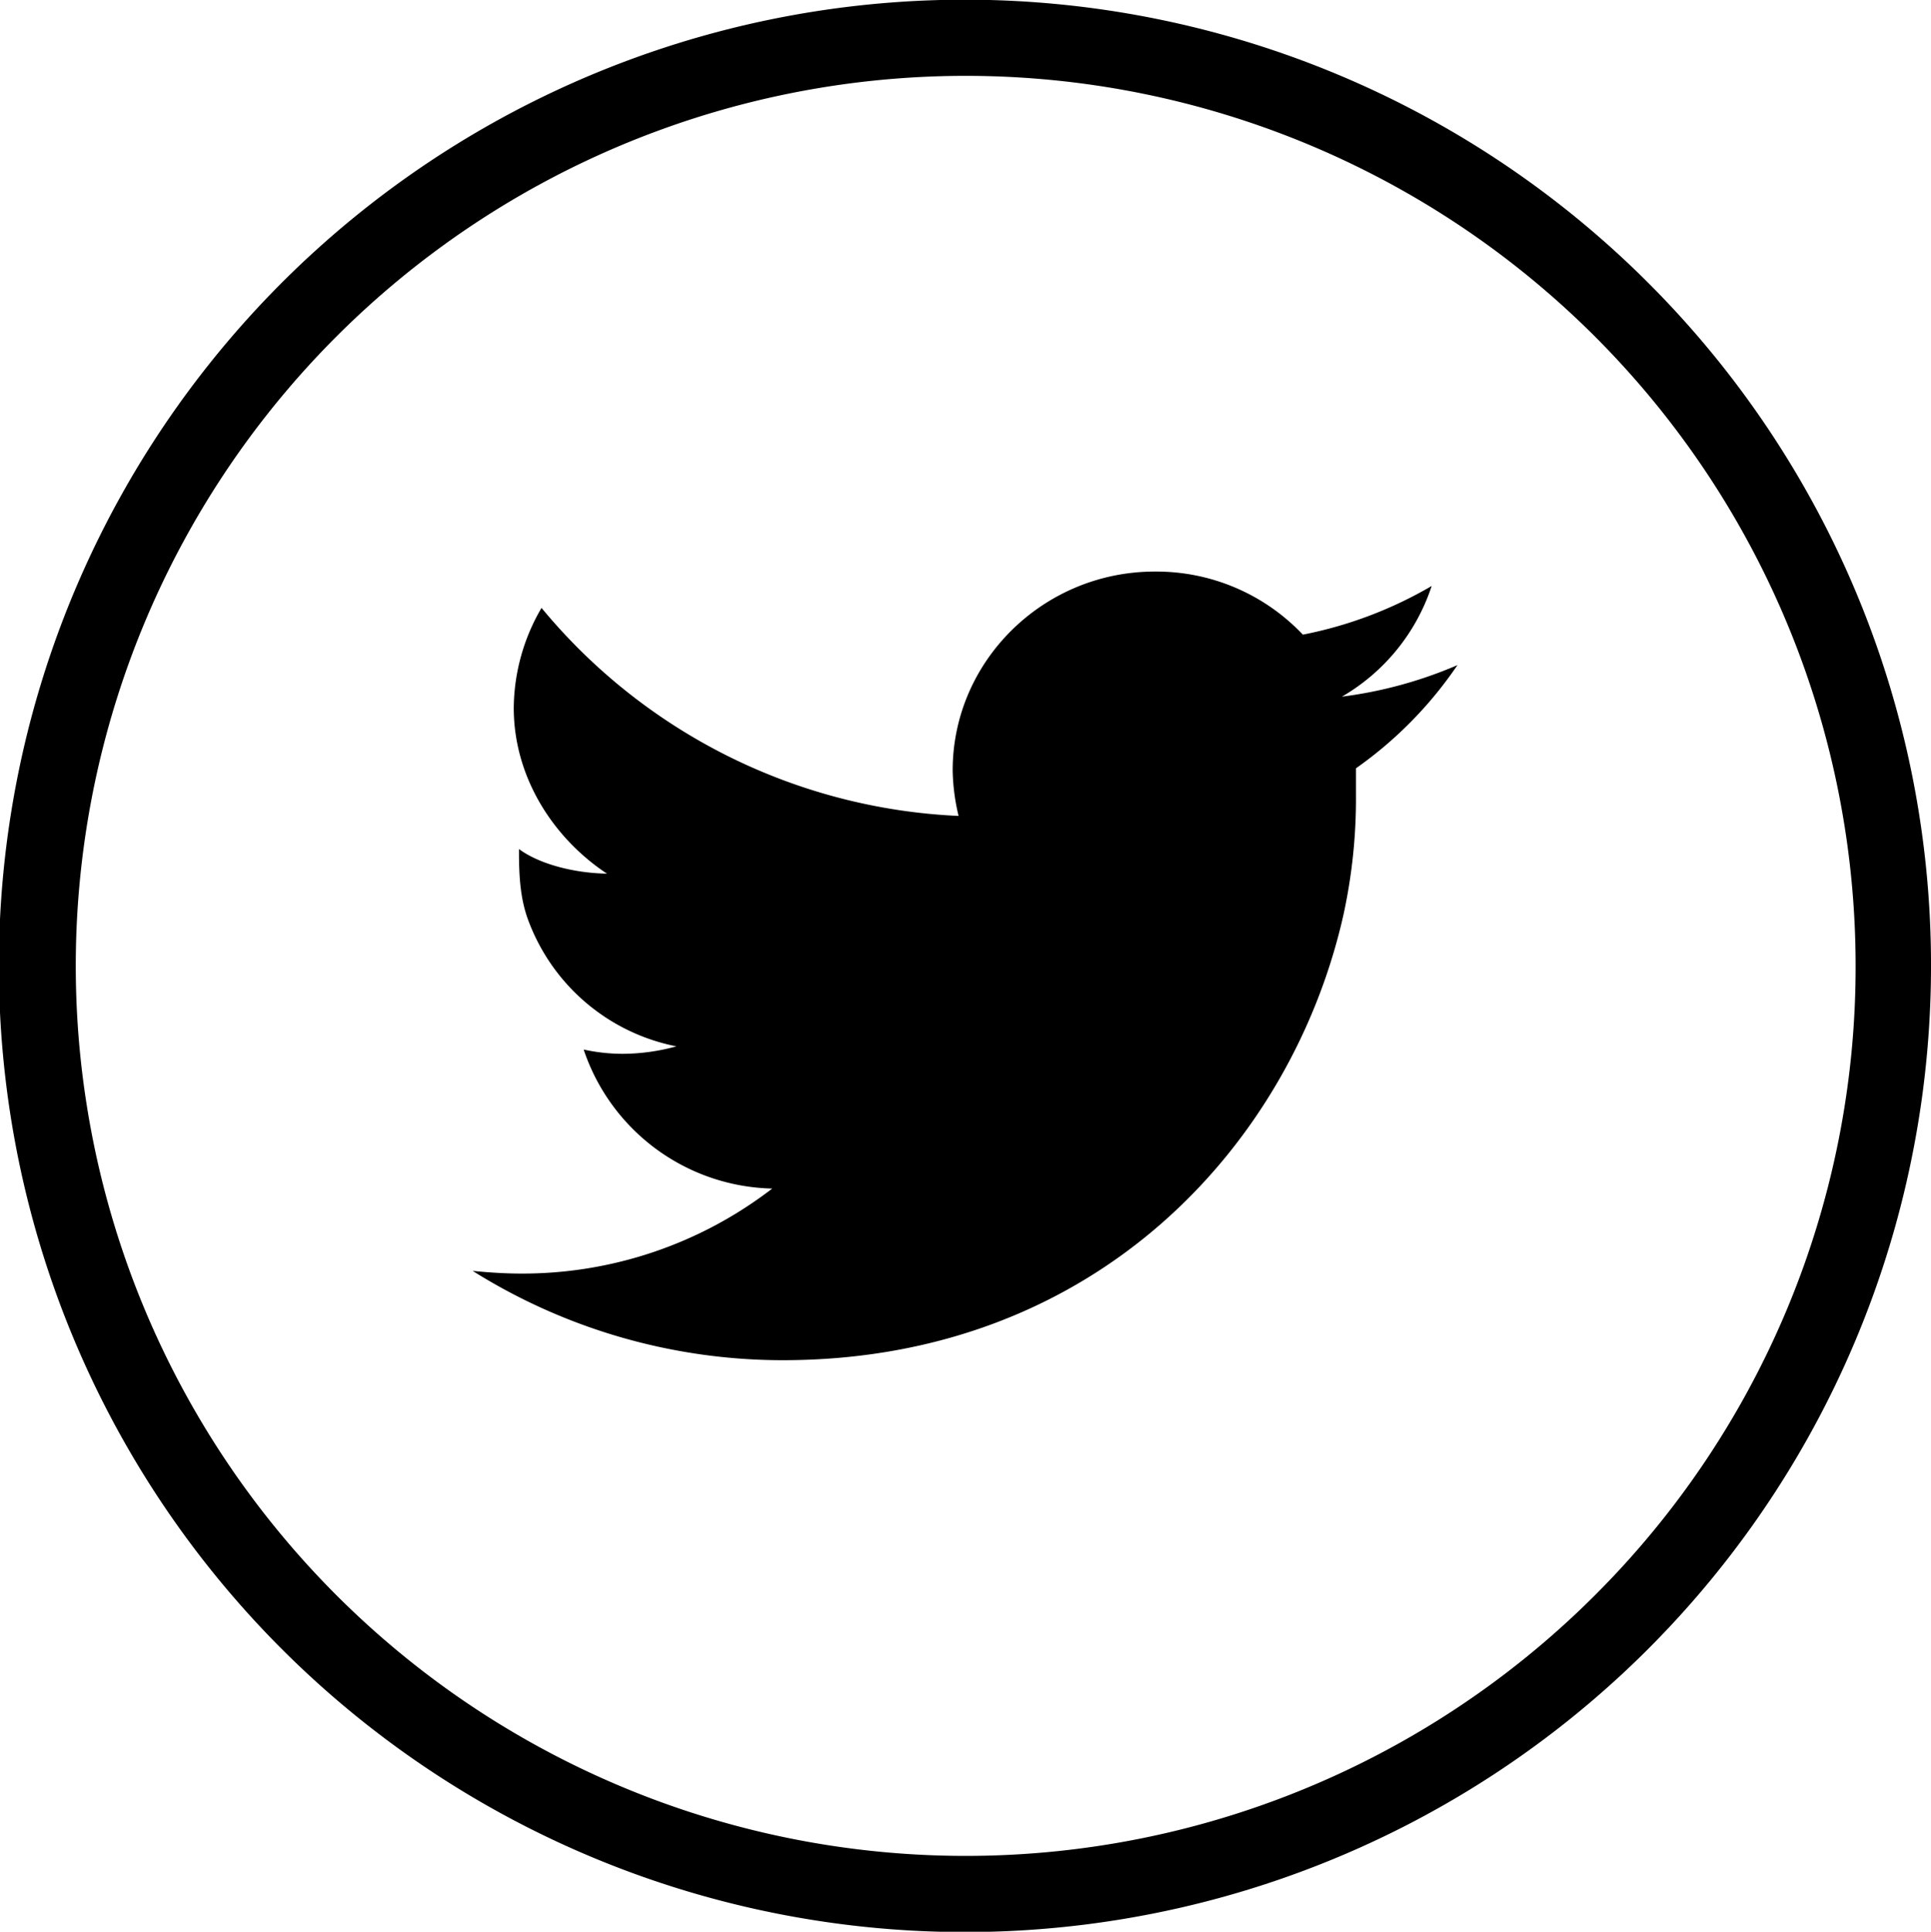
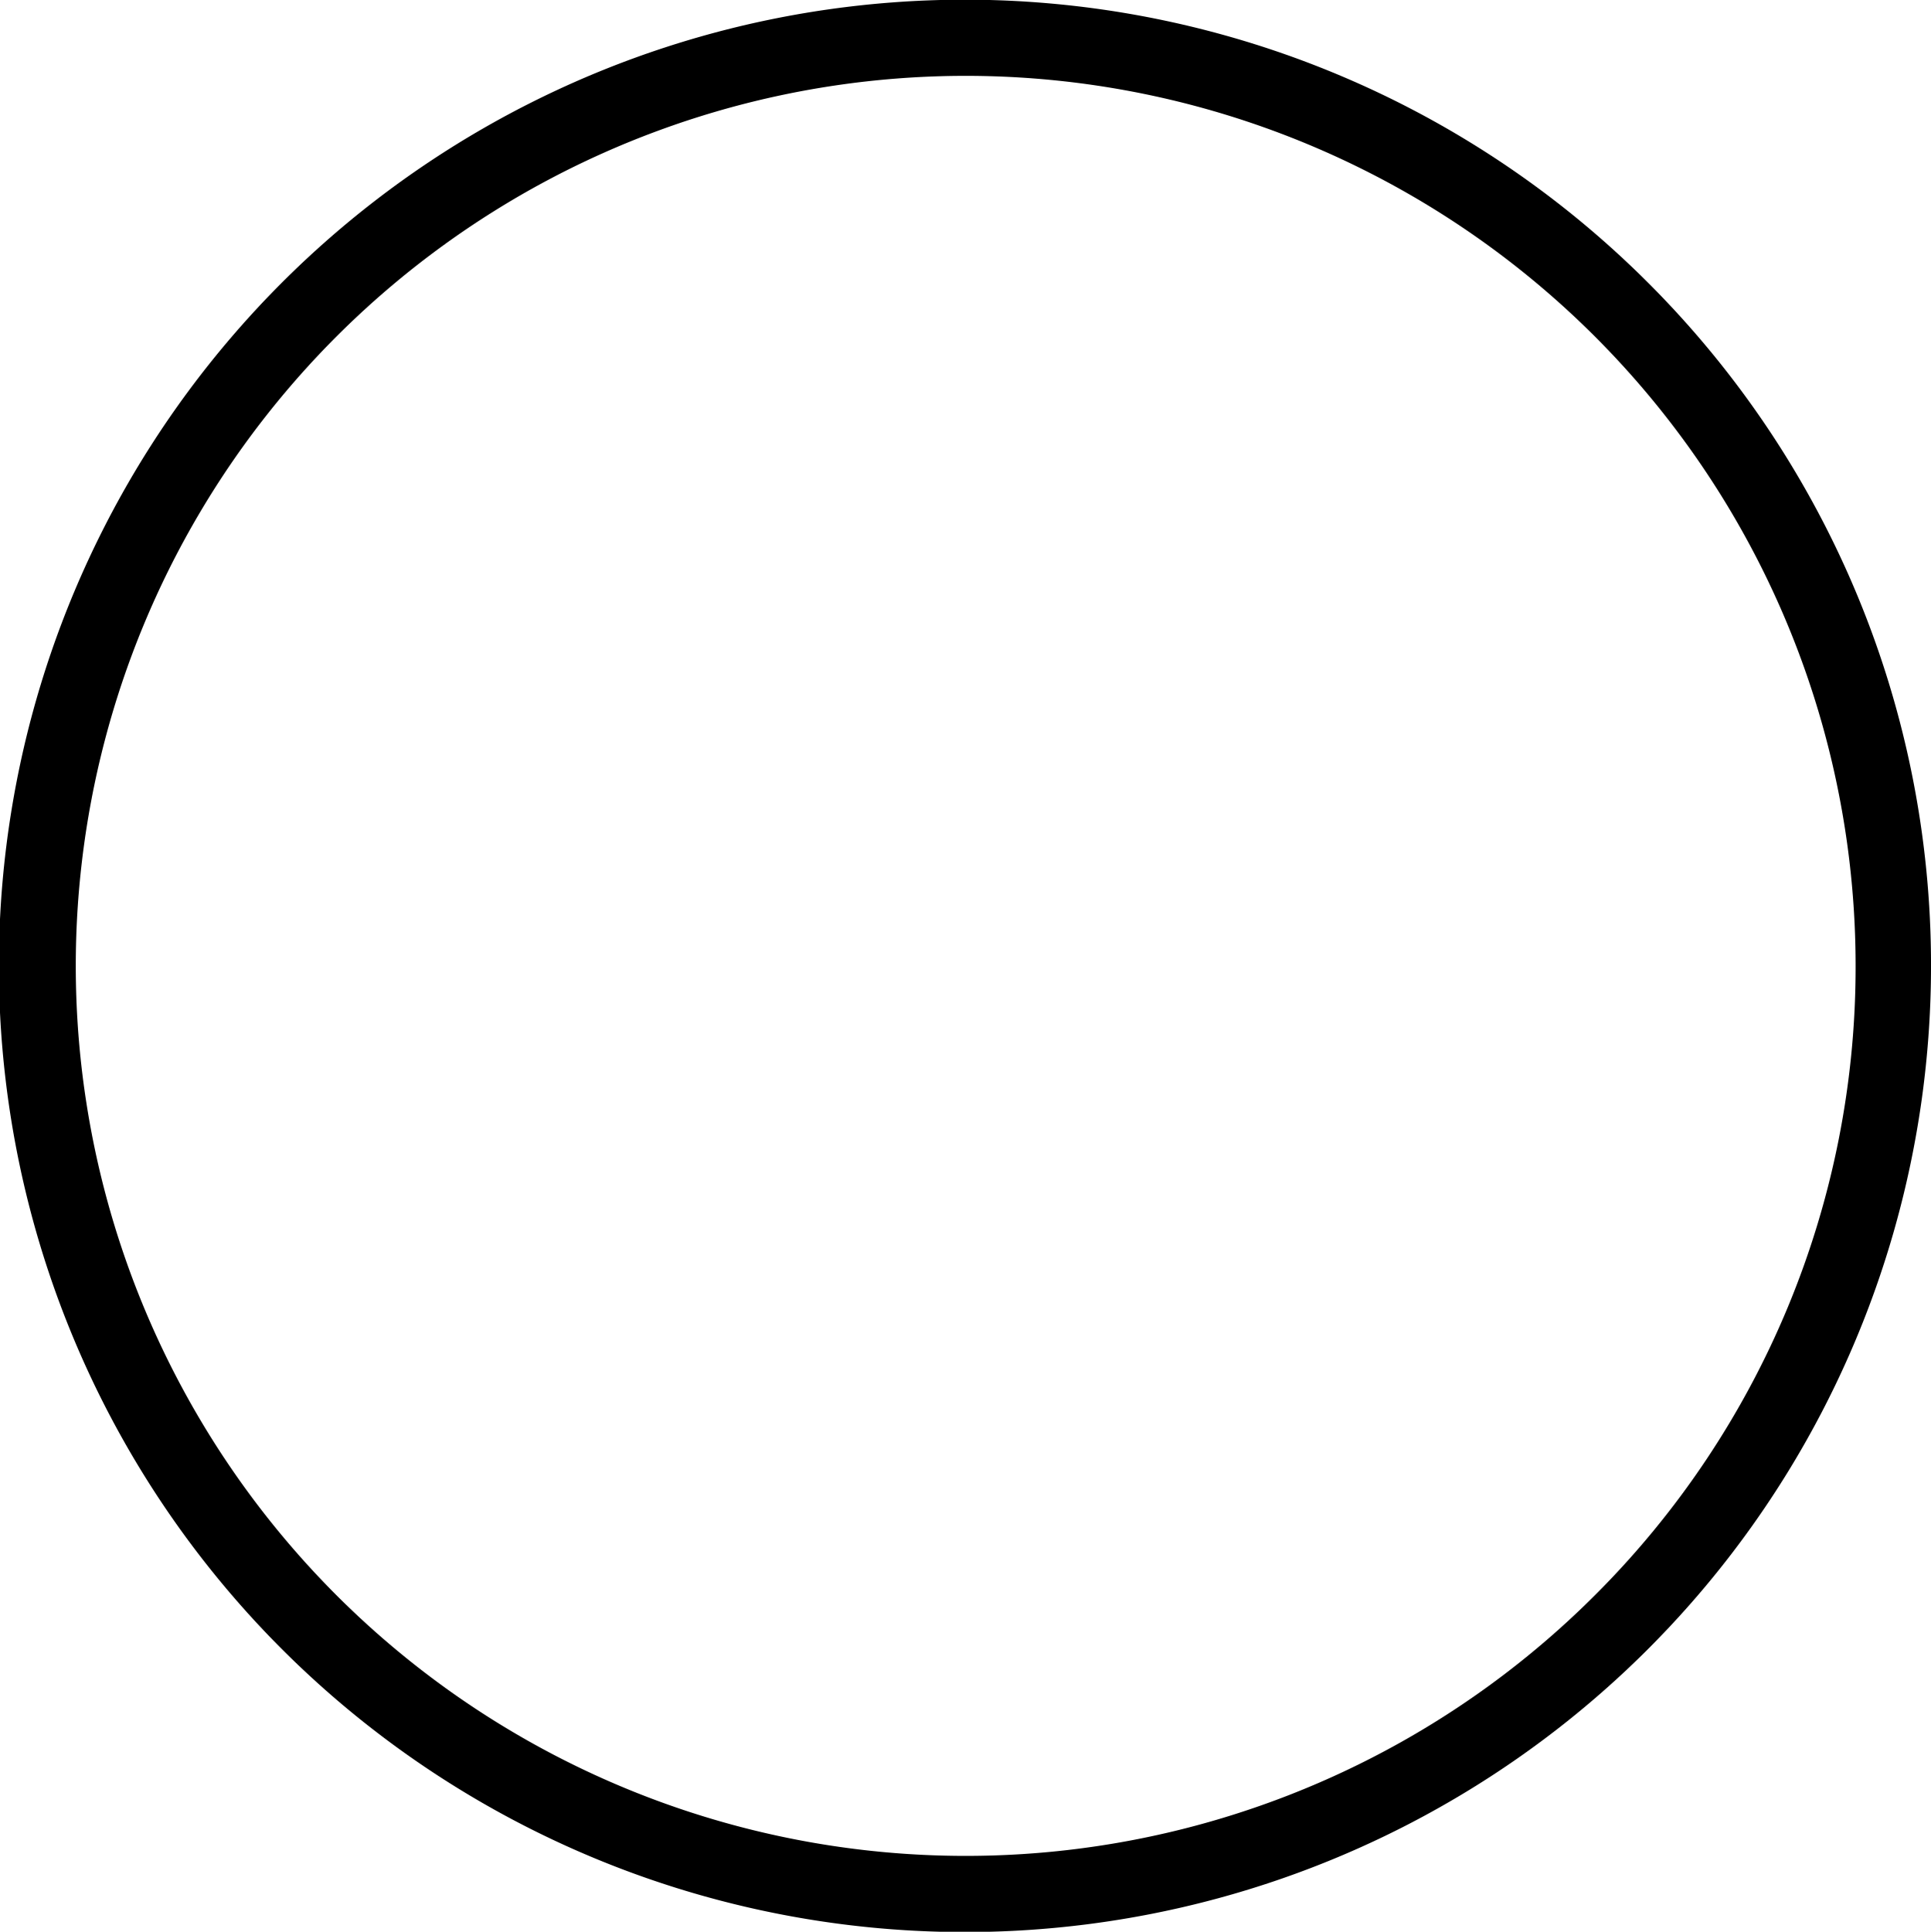
<svg xmlns="http://www.w3.org/2000/svg" width="479.867" height="479.991" viewBox="0 0 479.867 479.991">
  <g id="twitter__x2C__social__x2C__media__x2C__icons_x2C_" transform="translate(-16.029 -16.004)">
    <g id="Group_3" data-name="Group 3">
      <path id="Path_7" data-name="Path 7" d="M425.619,86.28A240.075,240.075,0,1,0,495.9,256.069,239.612,239.612,0,0,0,425.619,86.28ZM412.332,412.438A221.152,221.152,0,1,1,477.163,256.07,220.488,220.488,0,0,1,412.332,412.438Z" fill="#000" fill-rule="evenodd" />
-       <path id="Path_8" data-name="Path 8" d="M371.813,161.608A102.4,102.4,0,0,1,339.8,173.7a50.111,50.111,0,0,0-36.8-15.675c-27.634,0-50.224,22.188-50.224,49.419a51.668,51.668,0,0,0,1.467,11.3A142.668,142.668,0,0,1,150.6,167.054a49.864,49.864,0,0,0-6.9,24.845c0,17.271,9.88,32.415,23.163,41.186-8.233-.133-16.865-2.4-21.865-6.113v.664c0,6.377.35,12.225,2.6,17.8A49.481,49.481,0,0,0,184.12,276a50.934,50.934,0,0,1-13.5,1.855,45.752,45.752,0,0,1-9.546-1.061,50.609,50.609,0,0,0,46.854,34.543,101.707,101.707,0,0,1-62.339,21.122c-4.126,0-7.985-.265-12.1-.662a145.068,145.068,0,0,0,77.049,22.188c78.518,0,126.765-54.341,139.38-110.8A135.464,135.464,0,0,0,353,213.289v-6.378a99.983,99.983,0,0,0,25.219-25.642,106.322,106.322,0,0,1-28.714,7.838A49.73,49.73,0,0,0,371.813,161.608Z" fill="#000" fill-rule="evenodd" />
    </g>
  </g>
</svg>